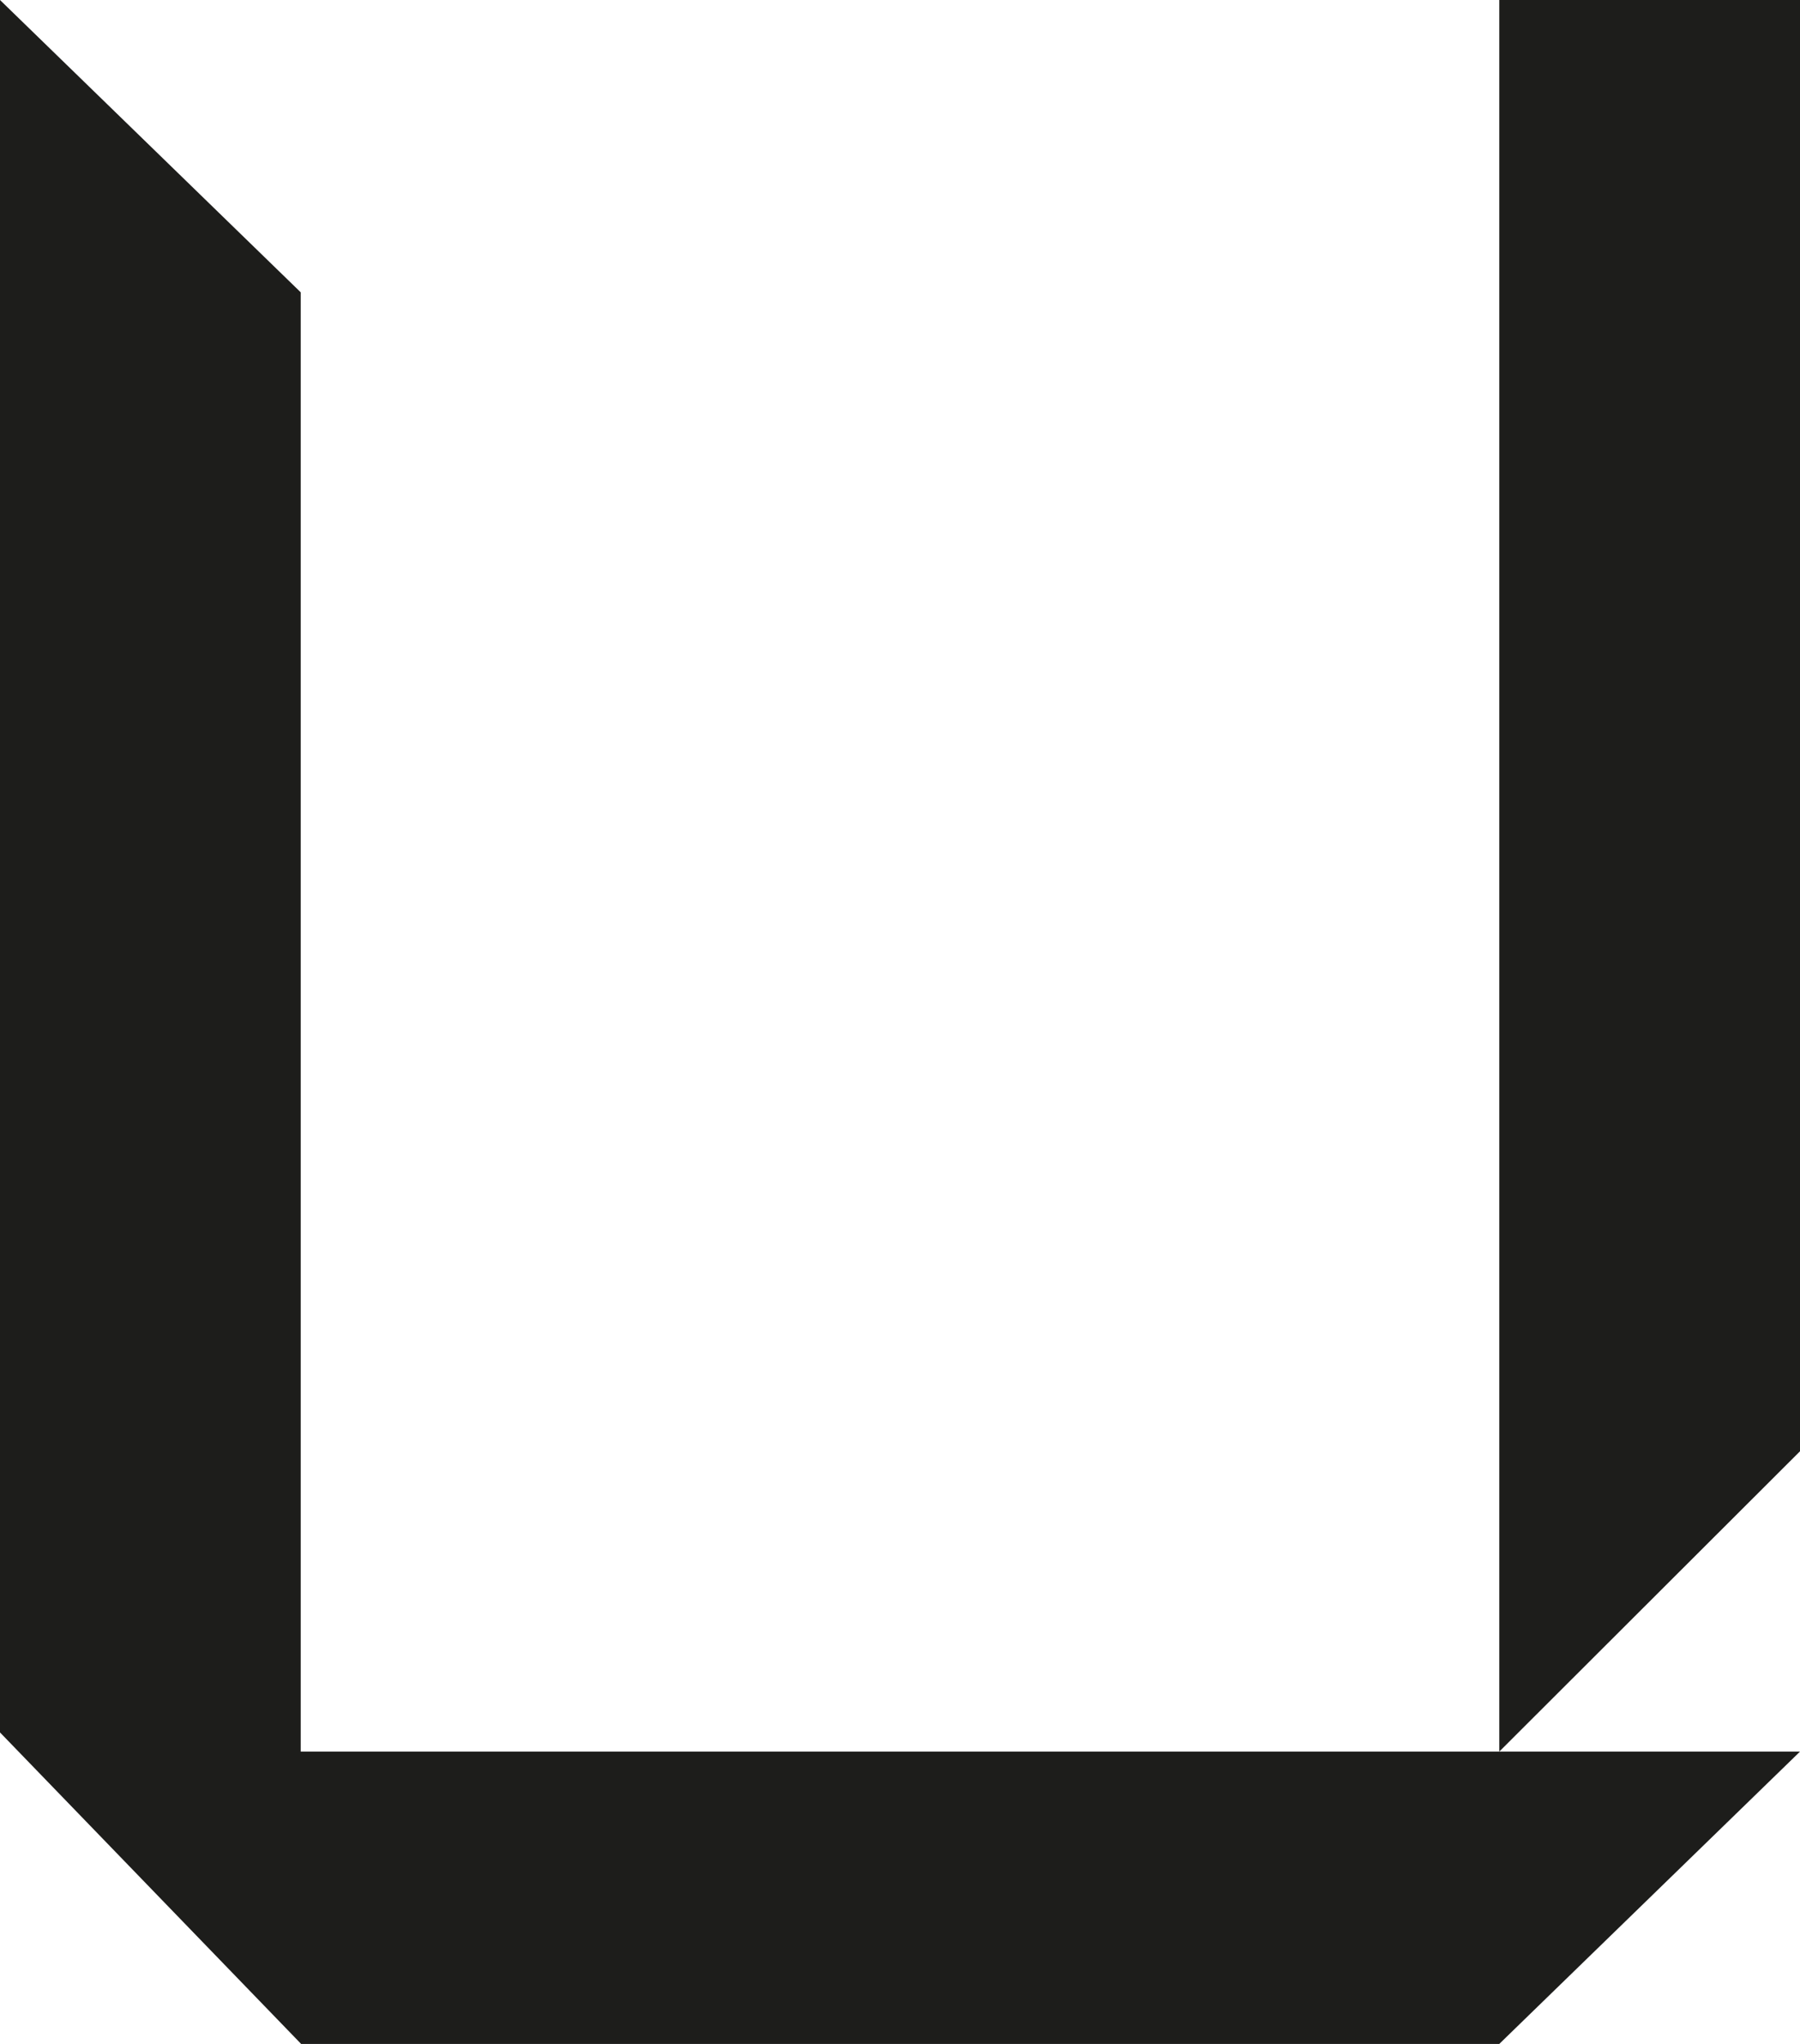
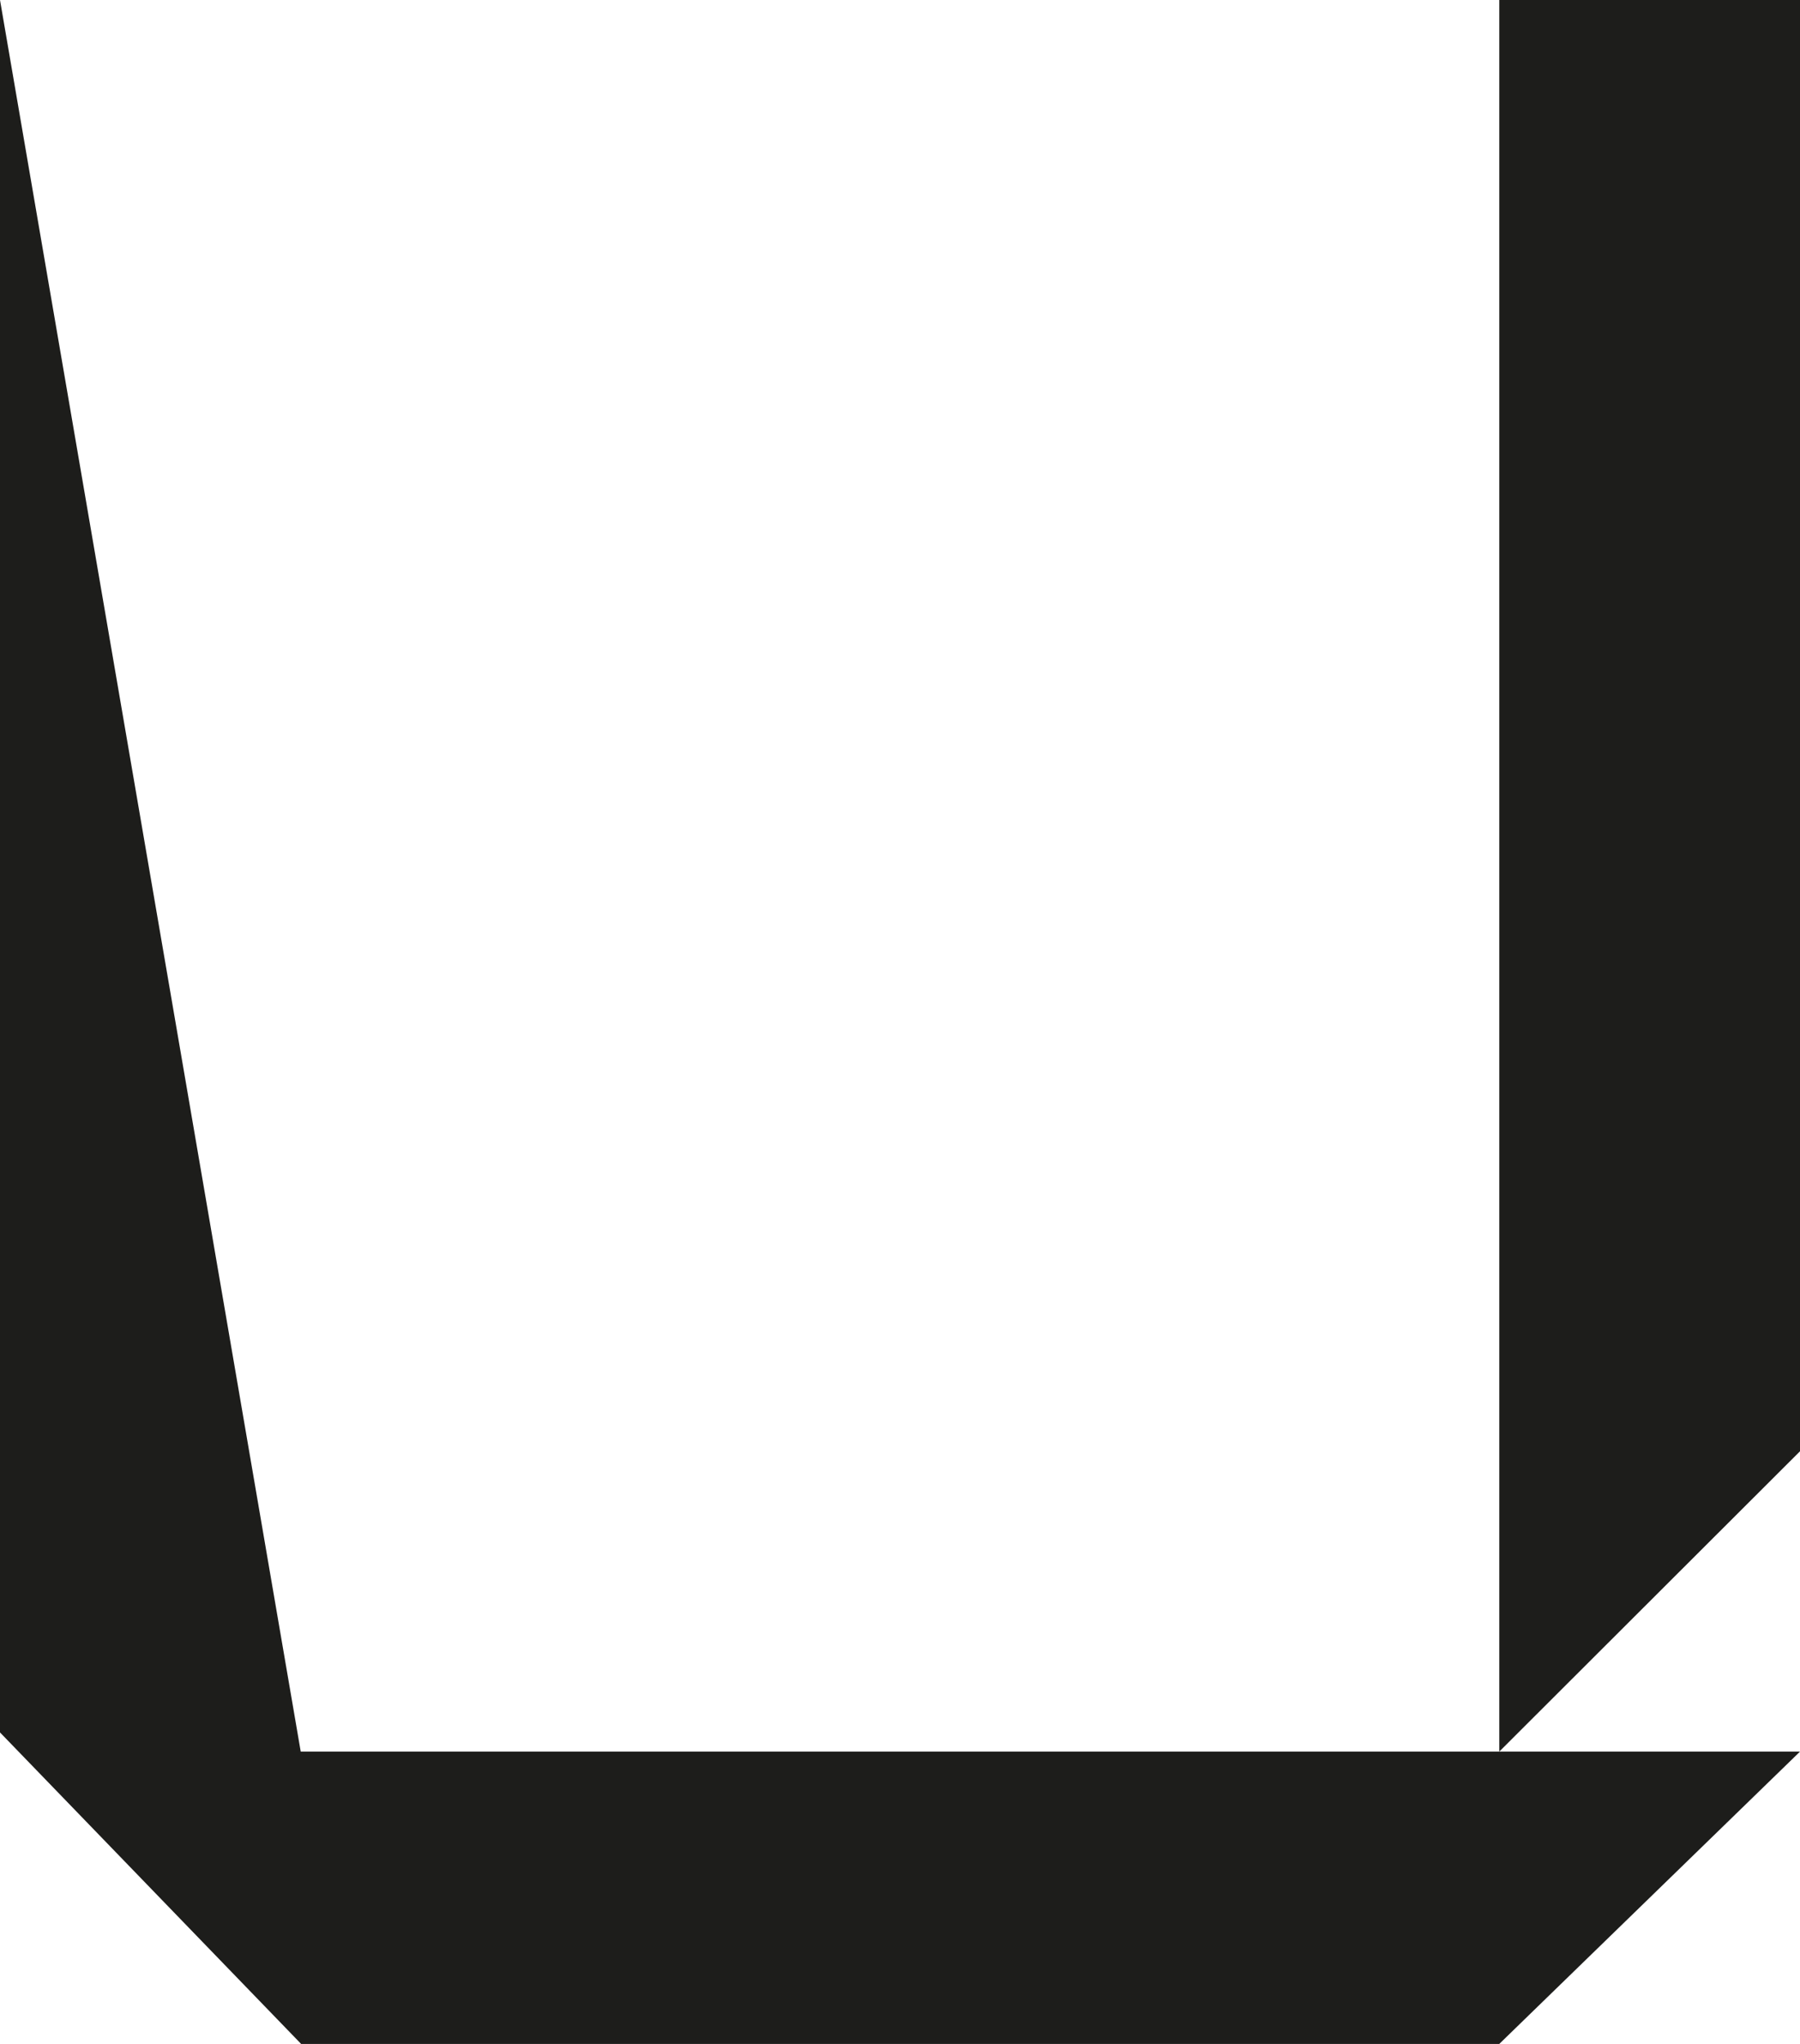
<svg xmlns="http://www.w3.org/2000/svg" viewBox="0 0 45.07 51.18">
  <defs>
    <style>.cls-1{fill:#1d1d1b;}</style>
  </defs>
  <title>u-persp-solid</title>
  <g id="Layer_2" data-name="Layer 2">
    <g id="Layer_1-2" data-name="Layer 1">
-       <path id="u" class="cls-1" d="M7.53,43.86H45.07l-7.53,7.32h-30L0,43.38V0L7.53,7.32Zm37.54-7.52-7.53,7.52V0h7.53Z" />
+       <path id="u" class="cls-1" d="M7.53,43.86H45.07l-7.53,7.32h-30L0,43.38V0Zm37.54-7.52-7.53,7.52V0h7.53Z" />
    </g>
  </g>
</svg>